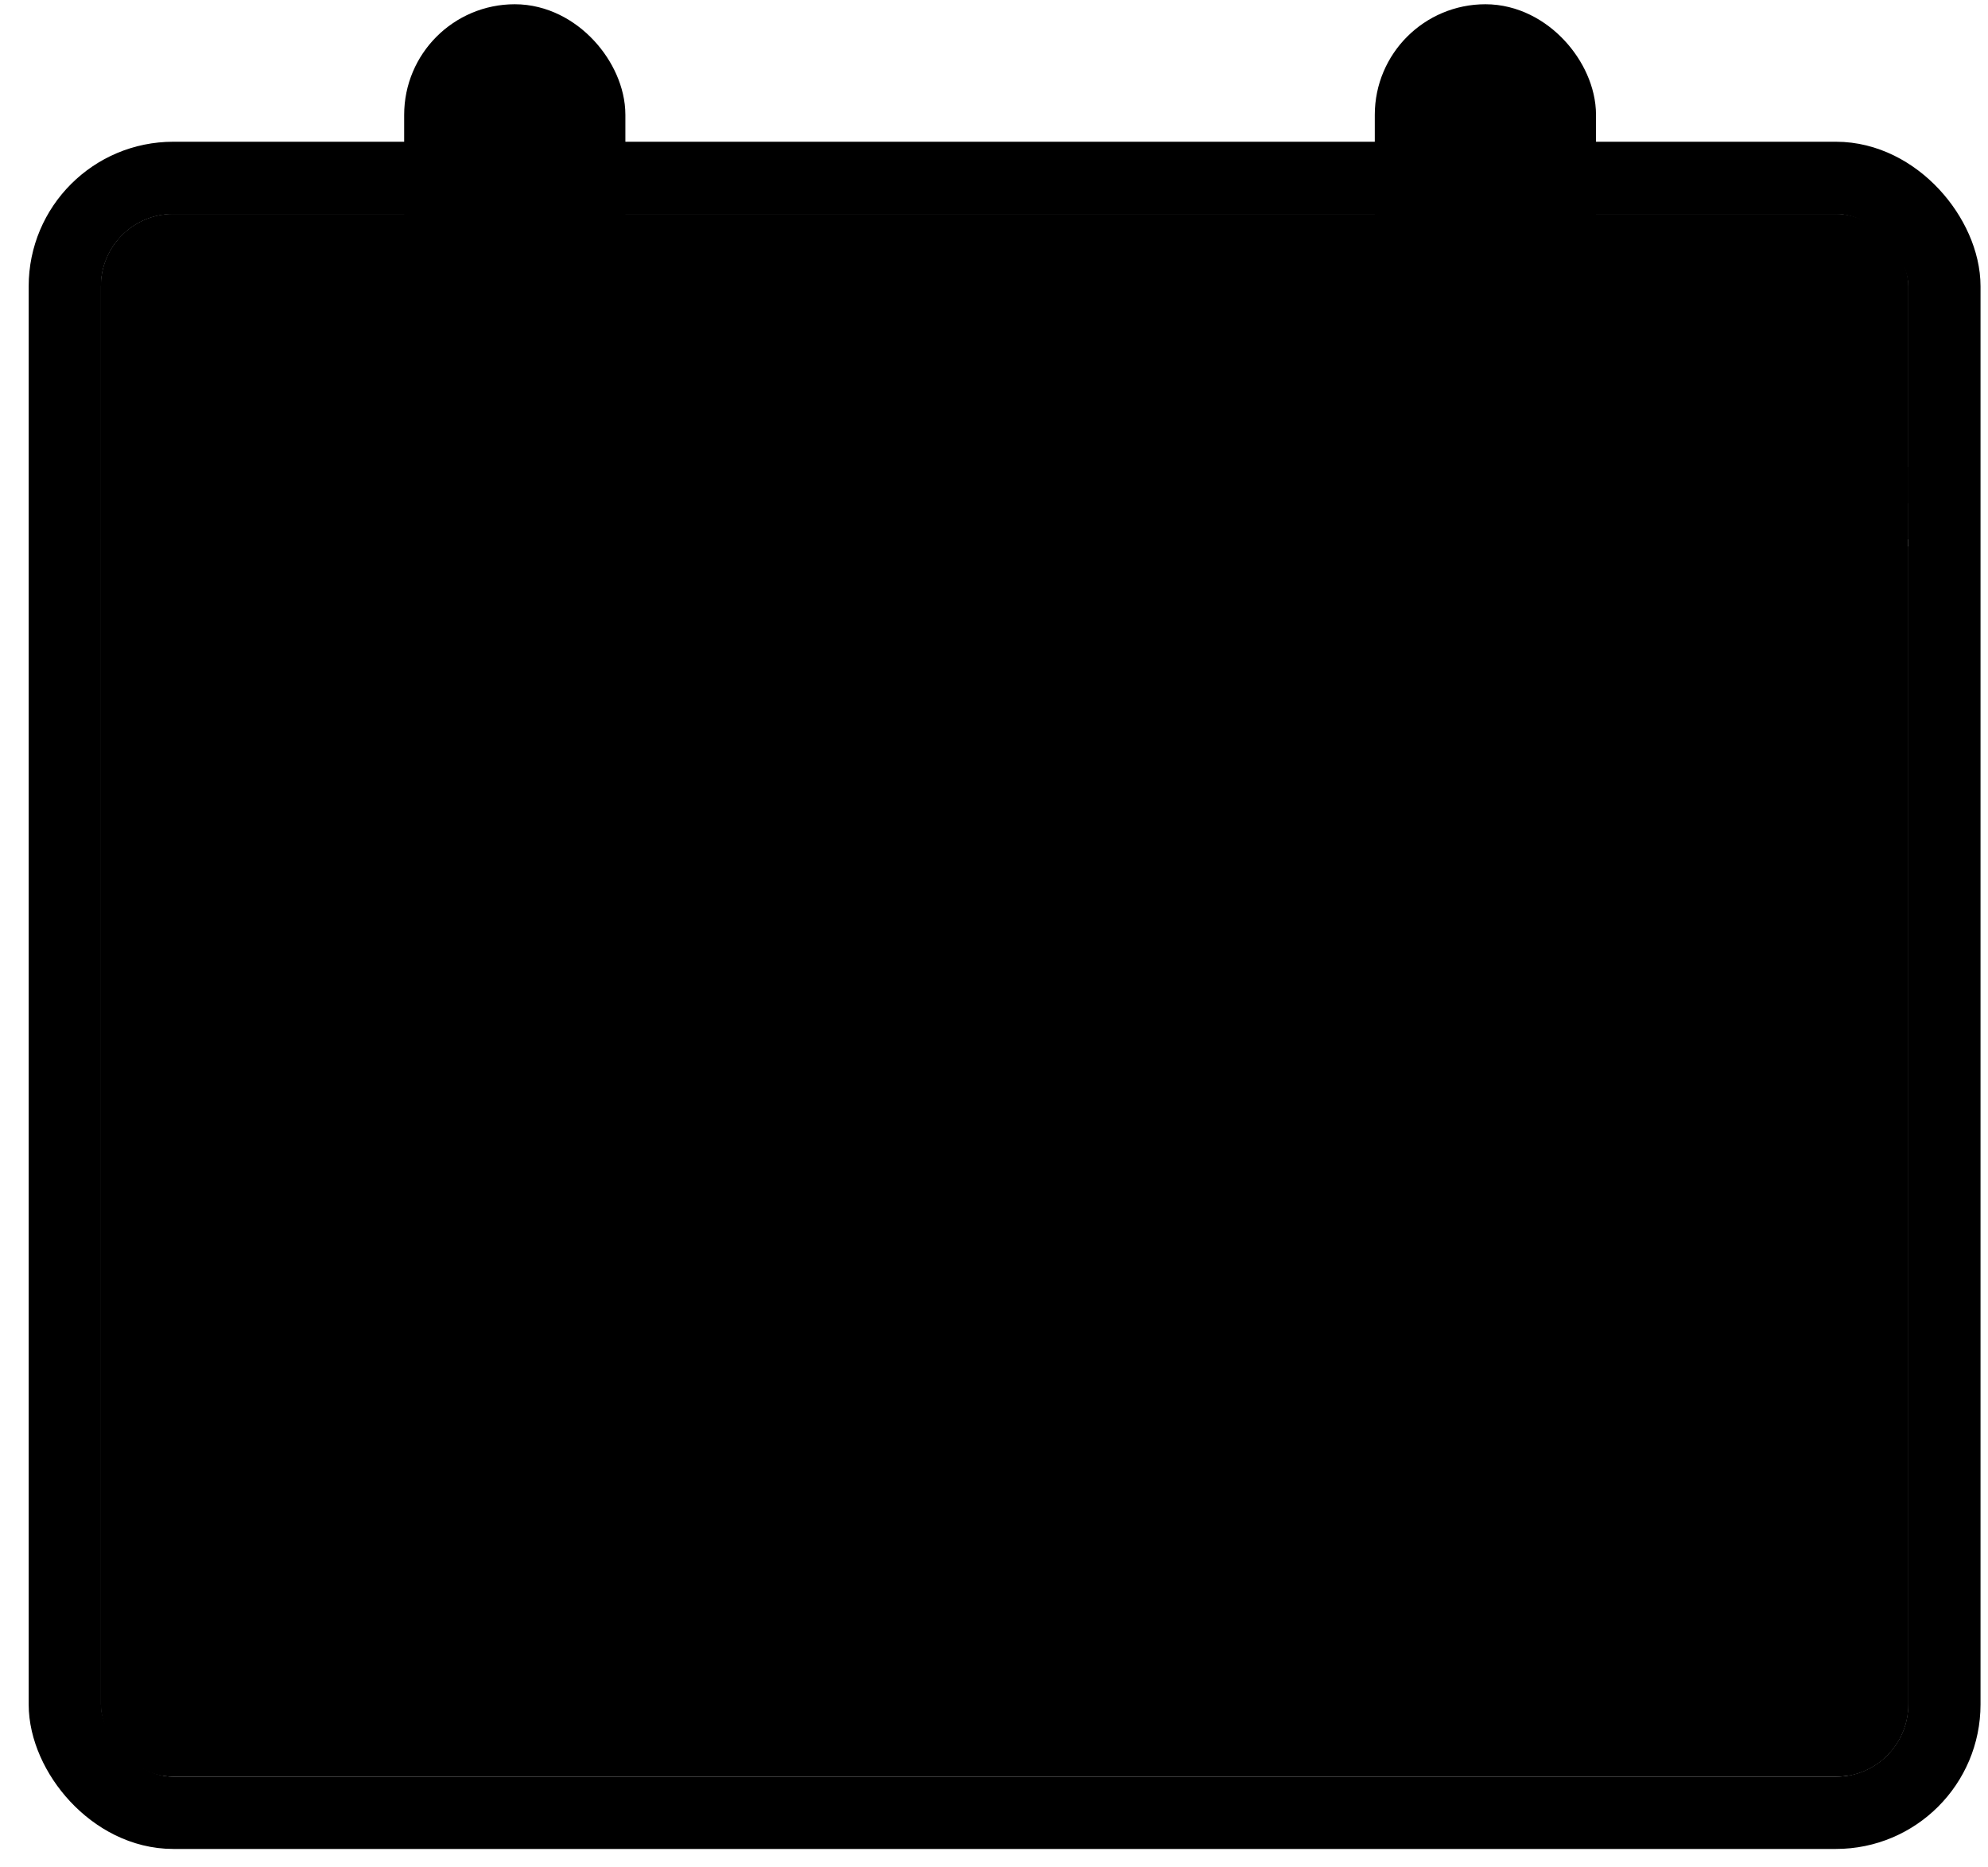
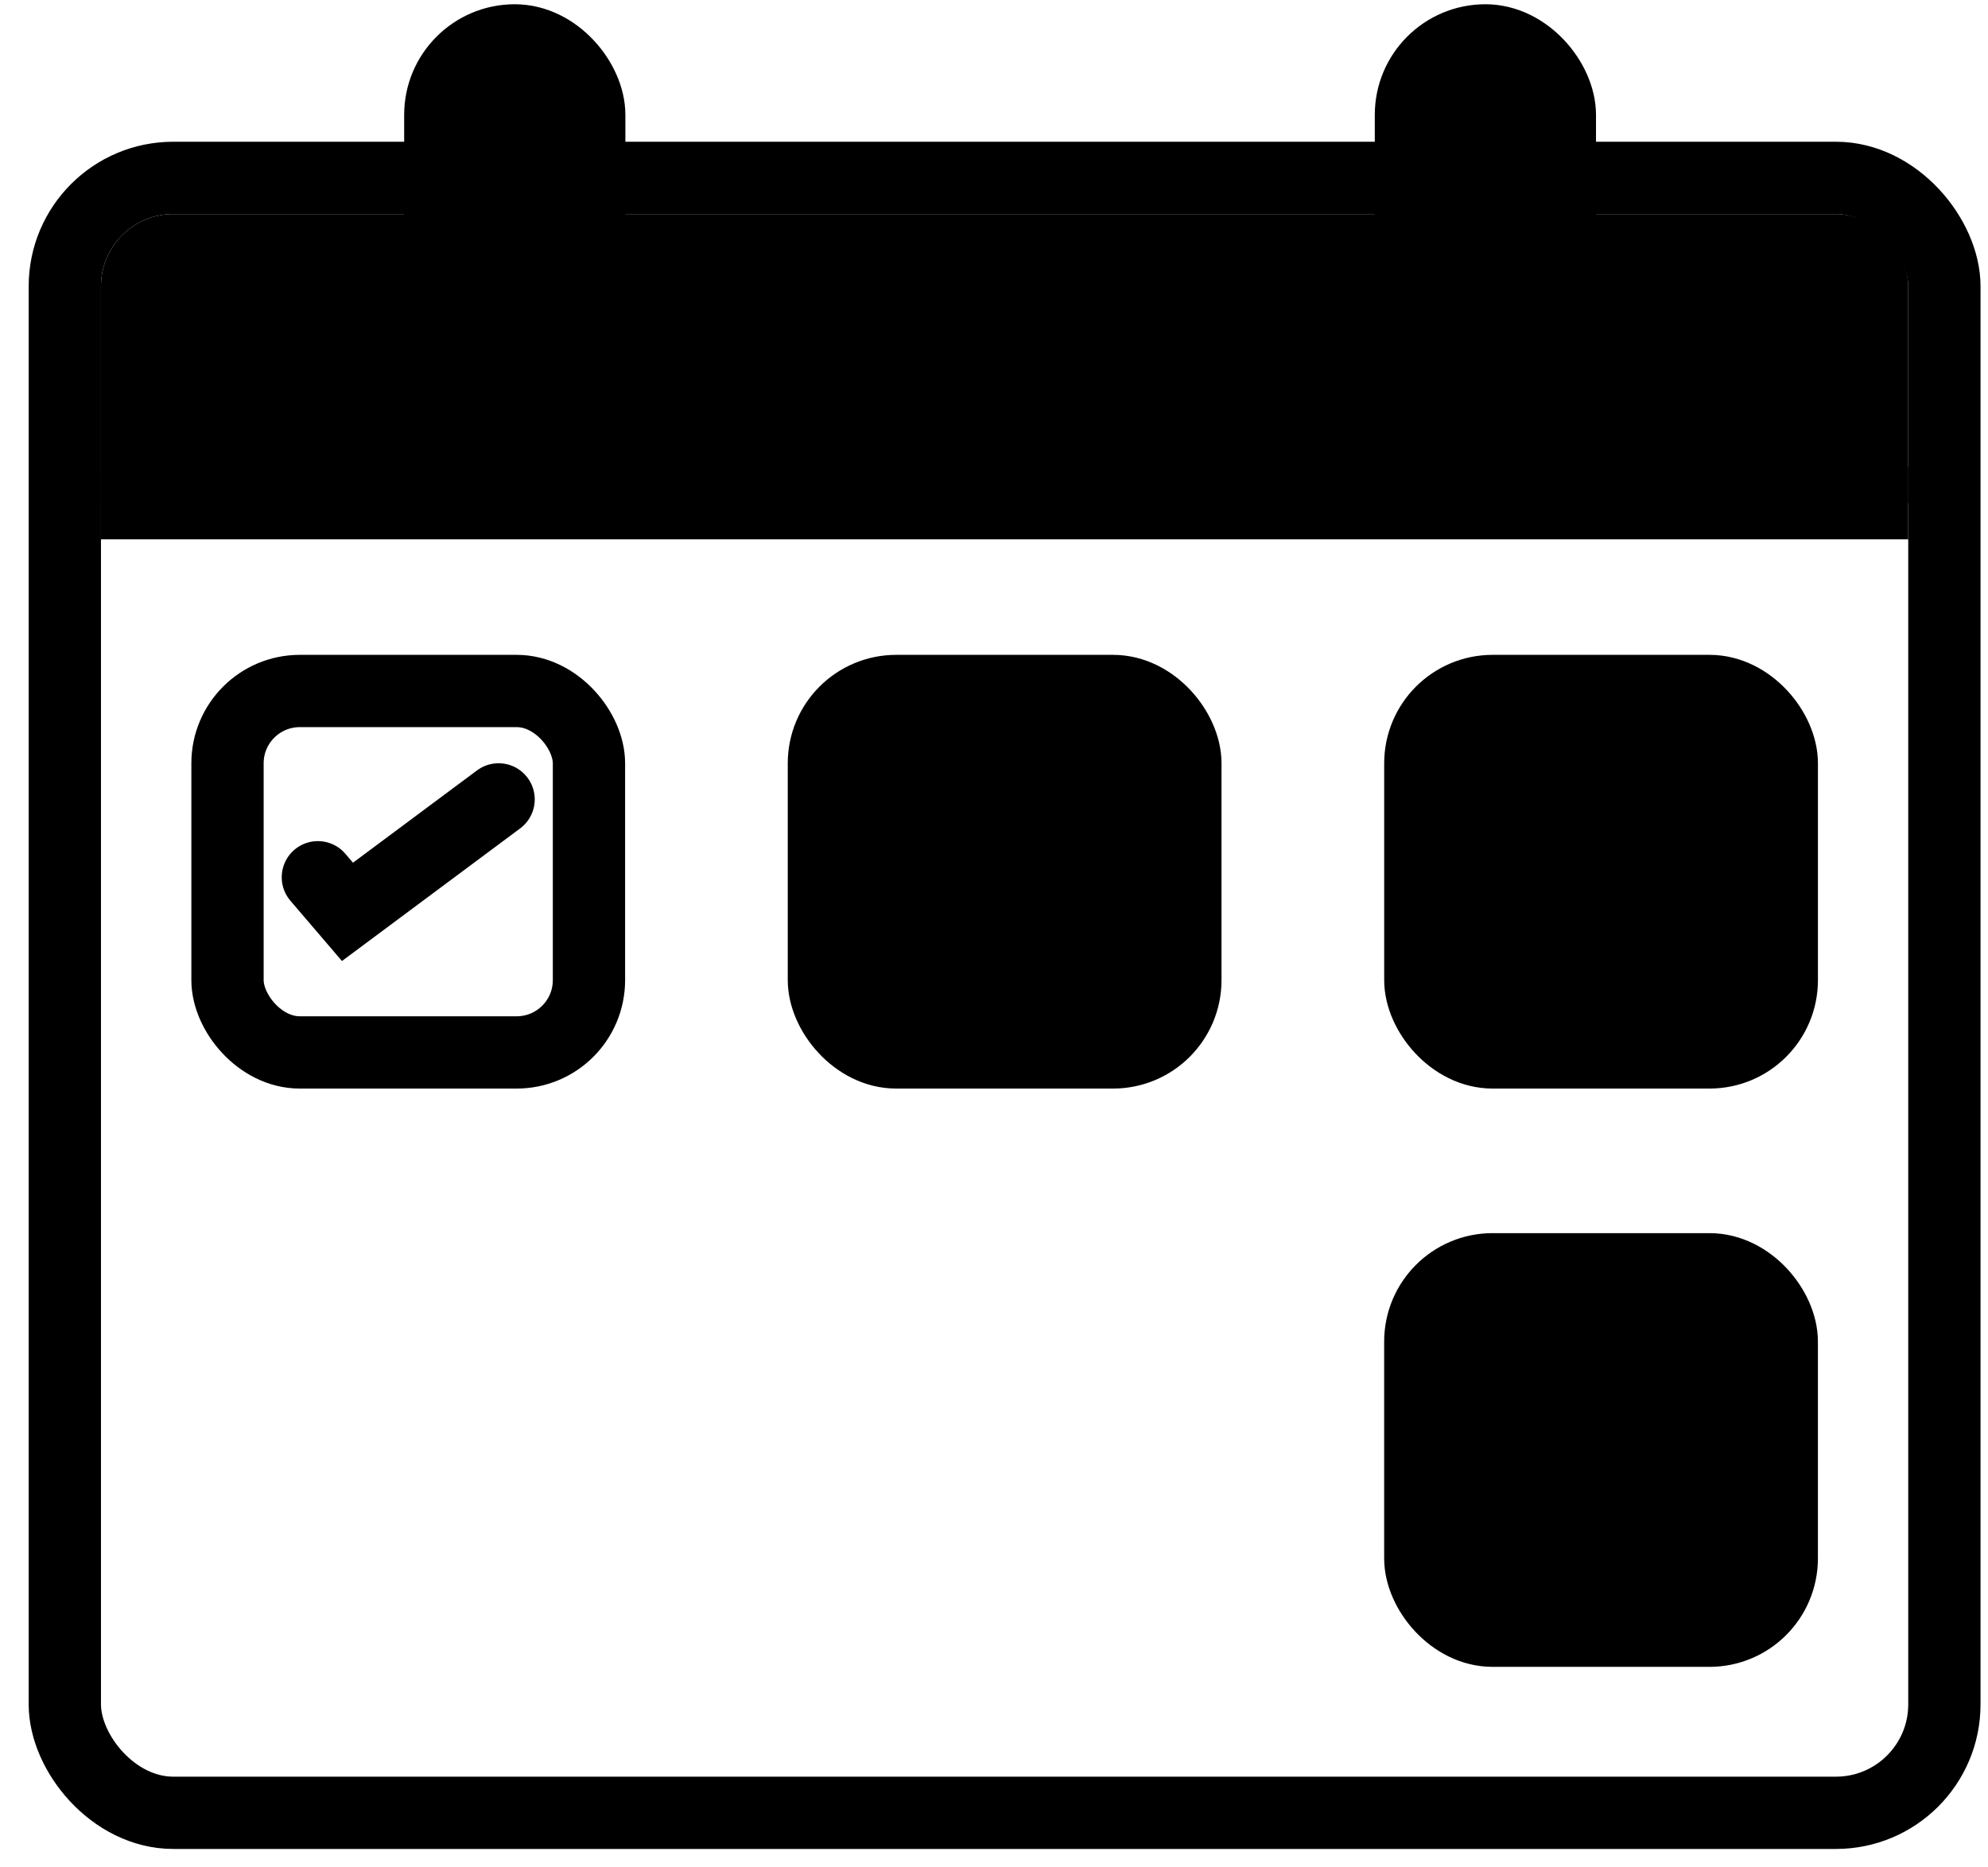
<svg xmlns="http://www.w3.org/2000/svg" width="66" height="62" viewBox="0 0 66 62" fill="none">
  <rect x="14.618" y="1.341" width="4.944" height="10.905" rx="2.472" fill="#F3D6D9" stroke="#C13042" style="fill:#F3D6D9;fill:color(display-p3 0.953 0.839 0.851);fill-opacity:1;stroke:#C13042;stroke:color(display-p3 0.757 0.188 0.259);stroke-opacity:1;" stroke-width="2.4" />
  <rect x="46.842" y="1.341" width="4.944" height="10.905" rx="2.472" fill="#F3D6D9" stroke="#C13042" style="fill:#F3D6D9;fill:color(display-p3 0.953 0.839 0.851);fill-opacity:1;stroke:#C13042;stroke:color(display-p3 0.757 0.188 0.259);stroke-opacity:1;" stroke-width="2.4" />
  <g clip-path="url(#clip0_1982_2607)">
-     <rect x="3.352" y="7.106" width="60" height="51.882" rx="2.4" fill="#F3D6D9" style="fill:#F3D6D9;fill:color(display-p3 0.953 0.839 0.851);fill-opacity:1;" />
    <rect x="2.152" y="5.906" width="62.4" height="10.8" fill="#F3D6D9" stroke="#C13042" style="fill:#F3D6D9;fill:color(display-p3 0.953 0.839 0.851);fill-opacity:1;stroke:#C13042;stroke:color(display-p3 0.757 0.188 0.259);stroke-opacity:1;" stroke-width="2.4" />
-     <rect width="60" height="40.8" transform="translate(3.353 18.142)" fill="#F3D6D9" style="fill:#F3D6D9;fill:color(display-p3 0.953 0.839 0.851);fill-opacity:1;" />
-     <rect x="7.553" y="22.942" width="12" height="12" rx="2.4" fill="#F3D6D9" style="fill:#F3D6D9;fill:color(display-p3 0.953 0.839 0.851);fill-opacity:1;" />
    <rect x="7.553" y="22.942" width="12" height="12" rx="2.4" stroke="#C13042" style="stroke:#C13042;stroke:color(display-p3 0.757 0.188 0.259);stroke-opacity:1;" stroke-width="2.4" />
-     <path d="M10.553 29.126L11.536 30.275C12.014 30.835 12.88 30.835 13.359 30.275L16.553 26.541" stroke="#C13042" style="stroke:#C13042;stroke:color(display-p3 0.757 0.188 0.259);stroke-opacity:1;" stroke-width="2.4" stroke-linecap="round" />
+     <path d="M10.553 29.126L11.536 30.275L16.553 26.541" stroke="#C13042" style="stroke:#C13042;stroke:color(display-p3 0.757 0.188 0.259);stroke-opacity:1;" stroke-width="2.4" stroke-linecap="round" />
    <rect x="27.353" y="22.942" width="12" height="12" rx="2.4" fill="#F3D6D9" stroke="#C13042" style="fill:#F3D6D9;fill:color(display-p3 0.953 0.839 0.851);fill-opacity:1;stroke:#C13042;stroke:color(display-p3 0.757 0.188 0.259);stroke-opacity:1;" stroke-width="2.4" />
    <rect x="47.154" y="22.942" width="12" height="12" rx="2.4" fill="#F3D6D9" stroke="#C13042" style="fill:#F3D6D9;fill:color(display-p3 0.953 0.839 0.851);fill-opacity:1;stroke:#C13042;stroke:color(display-p3 0.757 0.188 0.259);stroke-opacity:1;" stroke-width="2.4" />
-     <rect x="7.553" y="42.142" width="12" height="12" rx="2.4" fill="#F3D6D9" stroke="#C13042" style="fill:#F3D6D9;fill:color(display-p3 0.953 0.839 0.851);fill-opacity:1;stroke:#C13042;stroke:color(display-p3 0.757 0.188 0.259);stroke-opacity:1;" stroke-width="2.4" />
-     <rect x="27.353" y="42.142" width="12" height="12" rx="2.4" fill="#F3D6D9" stroke="#C13042" style="fill:#F3D6D9;fill:color(display-p3 0.953 0.839 0.851);fill-opacity:1;stroke:#C13042;stroke:color(display-p3 0.757 0.188 0.259);stroke-opacity:1;" stroke-width="2.4" />
    <rect x="47.153" y="42.142" width="12" height="12" rx="2.4" fill="#F3D6D9" stroke="#C13042" style="fill:#F3D6D9;fill:color(display-p3 0.953 0.839 0.851);fill-opacity:1;stroke:#C13042;stroke:color(display-p3 0.757 0.188 0.259);stroke-opacity:1;" stroke-width="2.4" />
  </g>
  <rect x="2.152" y="5.906" width="62.4" height="54.282" rx="3.6" stroke="#C13042" style="stroke:#C13042;stroke:color(display-p3 0.757 0.188 0.259);stroke-opacity:1;" stroke-width="2.4" />
  <defs>
    <clipPath id="clip0_1982_2607">
      <rect x="3.352" y="7.106" width="60" height="51.882" rx="2.4" fill="white" style="fill:white;fill-opacity:1;" />
    </clipPath>
  </defs>
</svg>